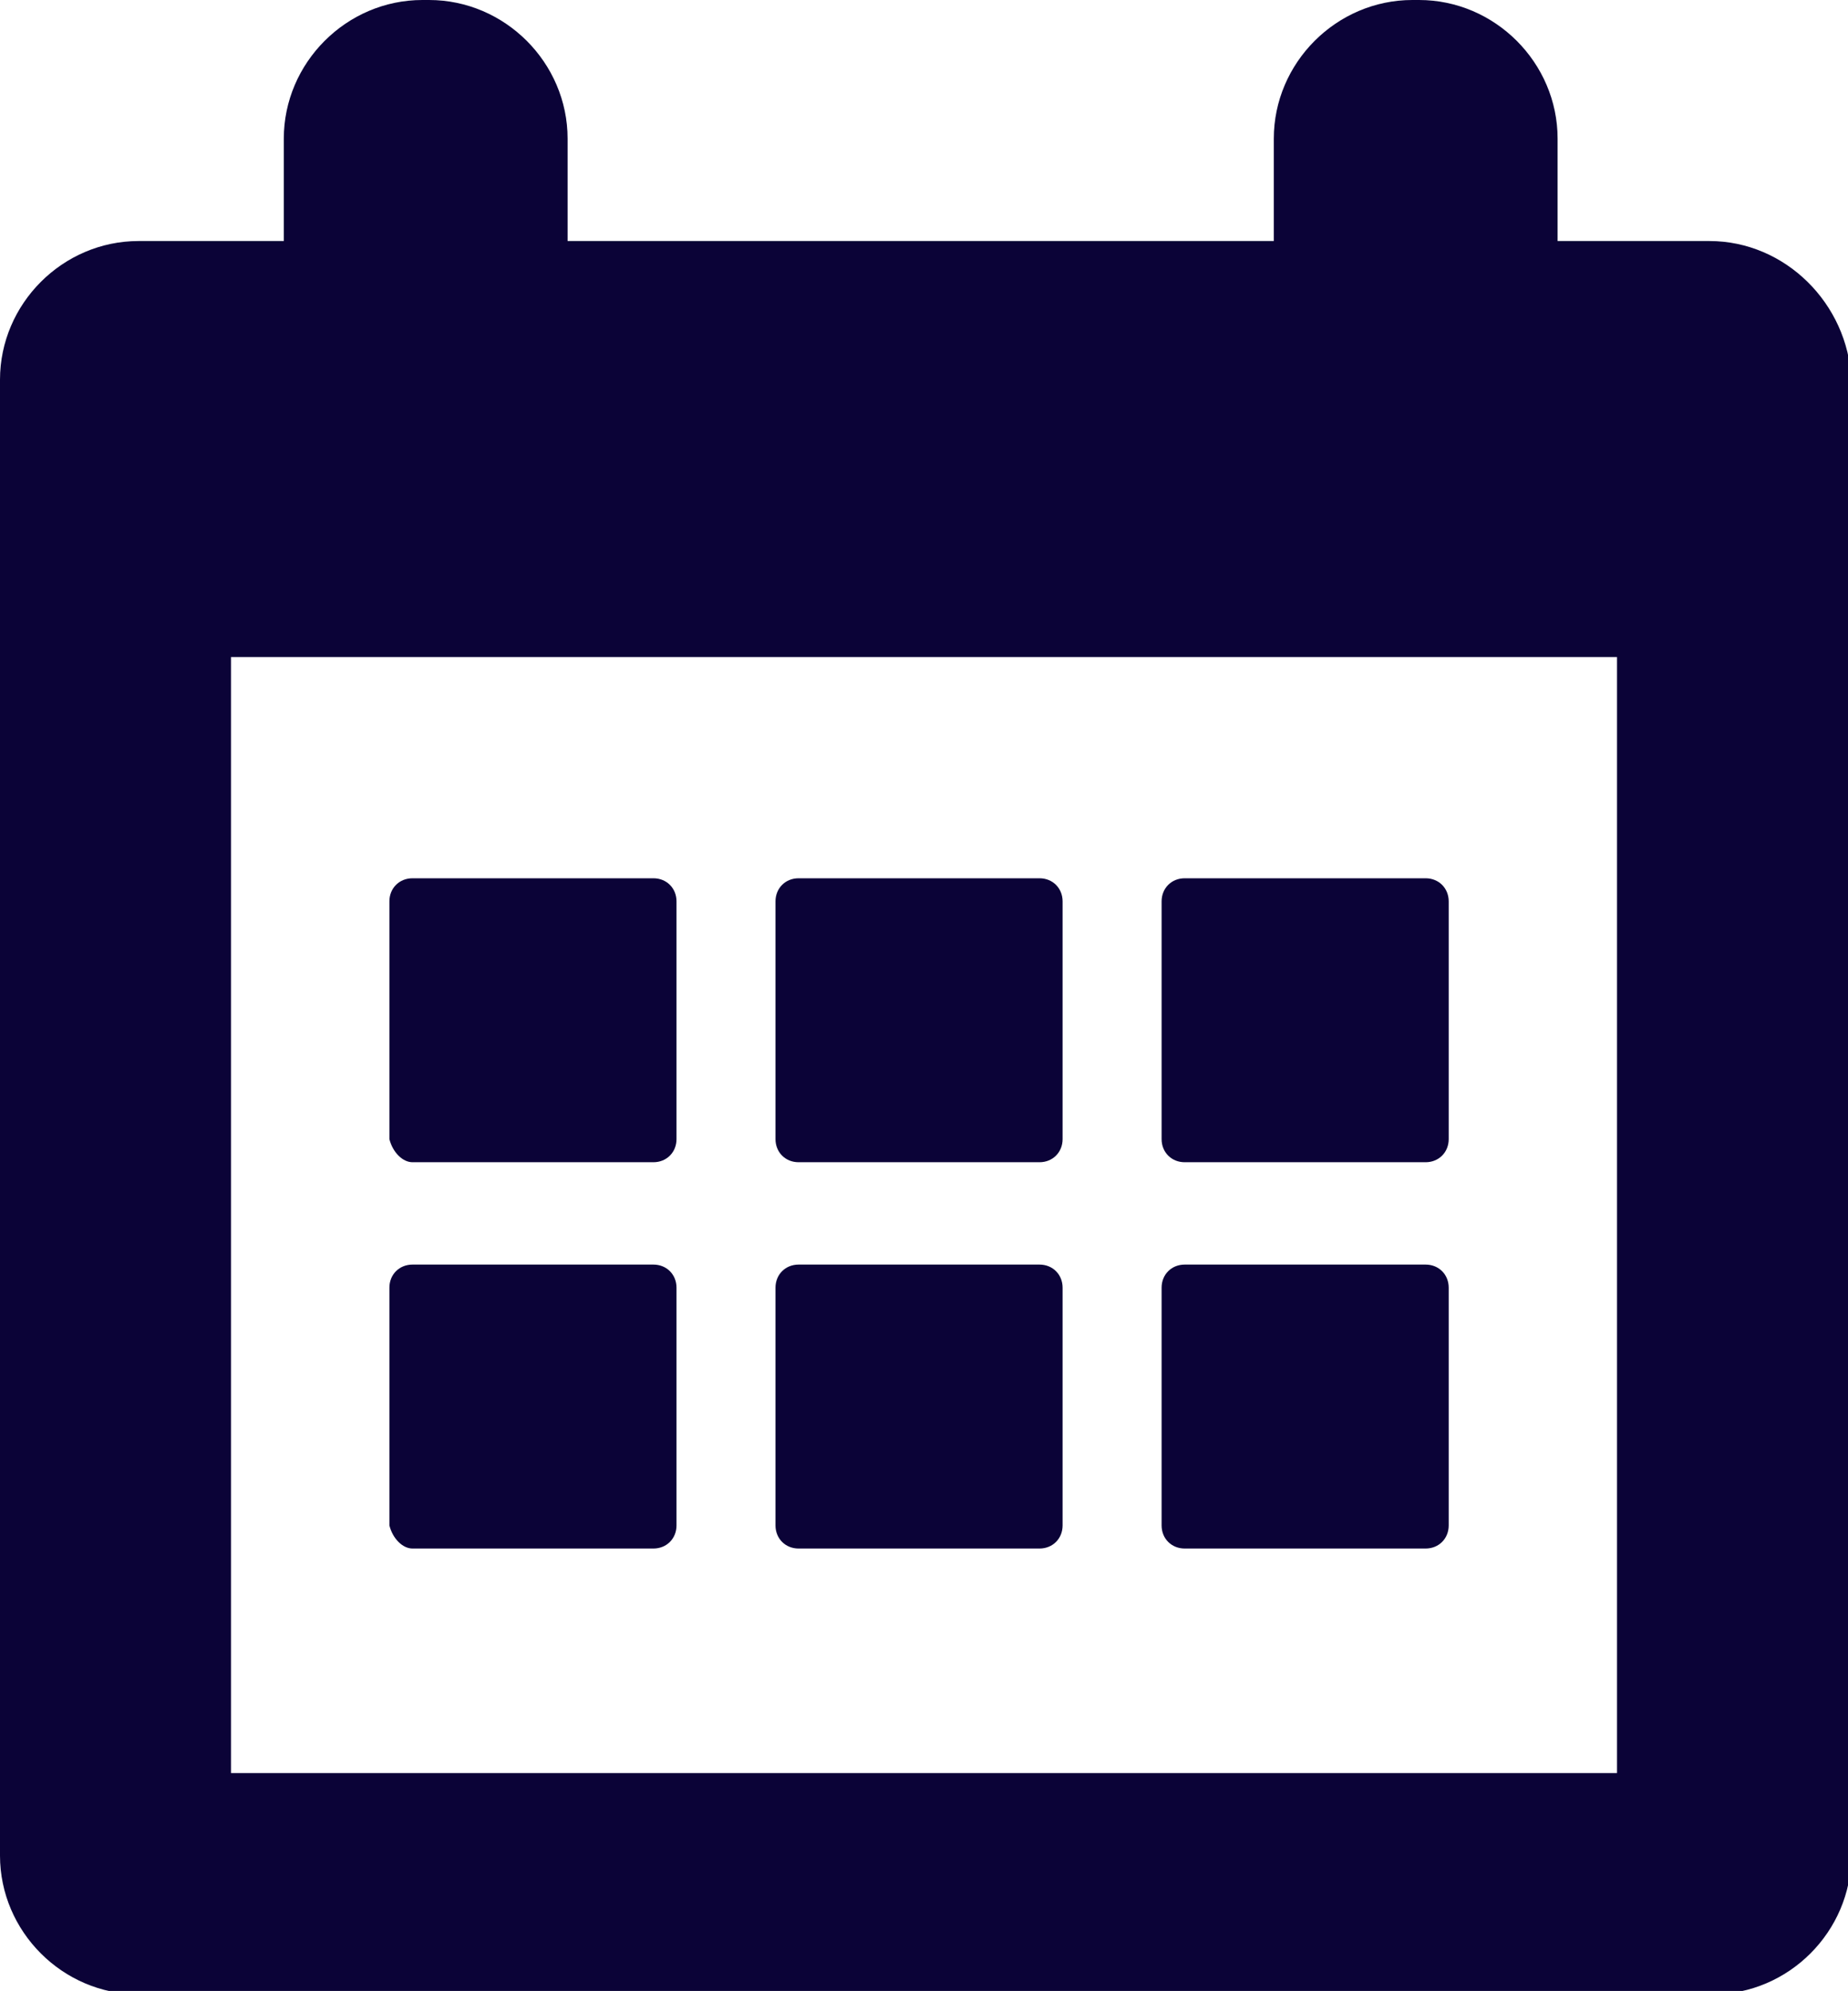
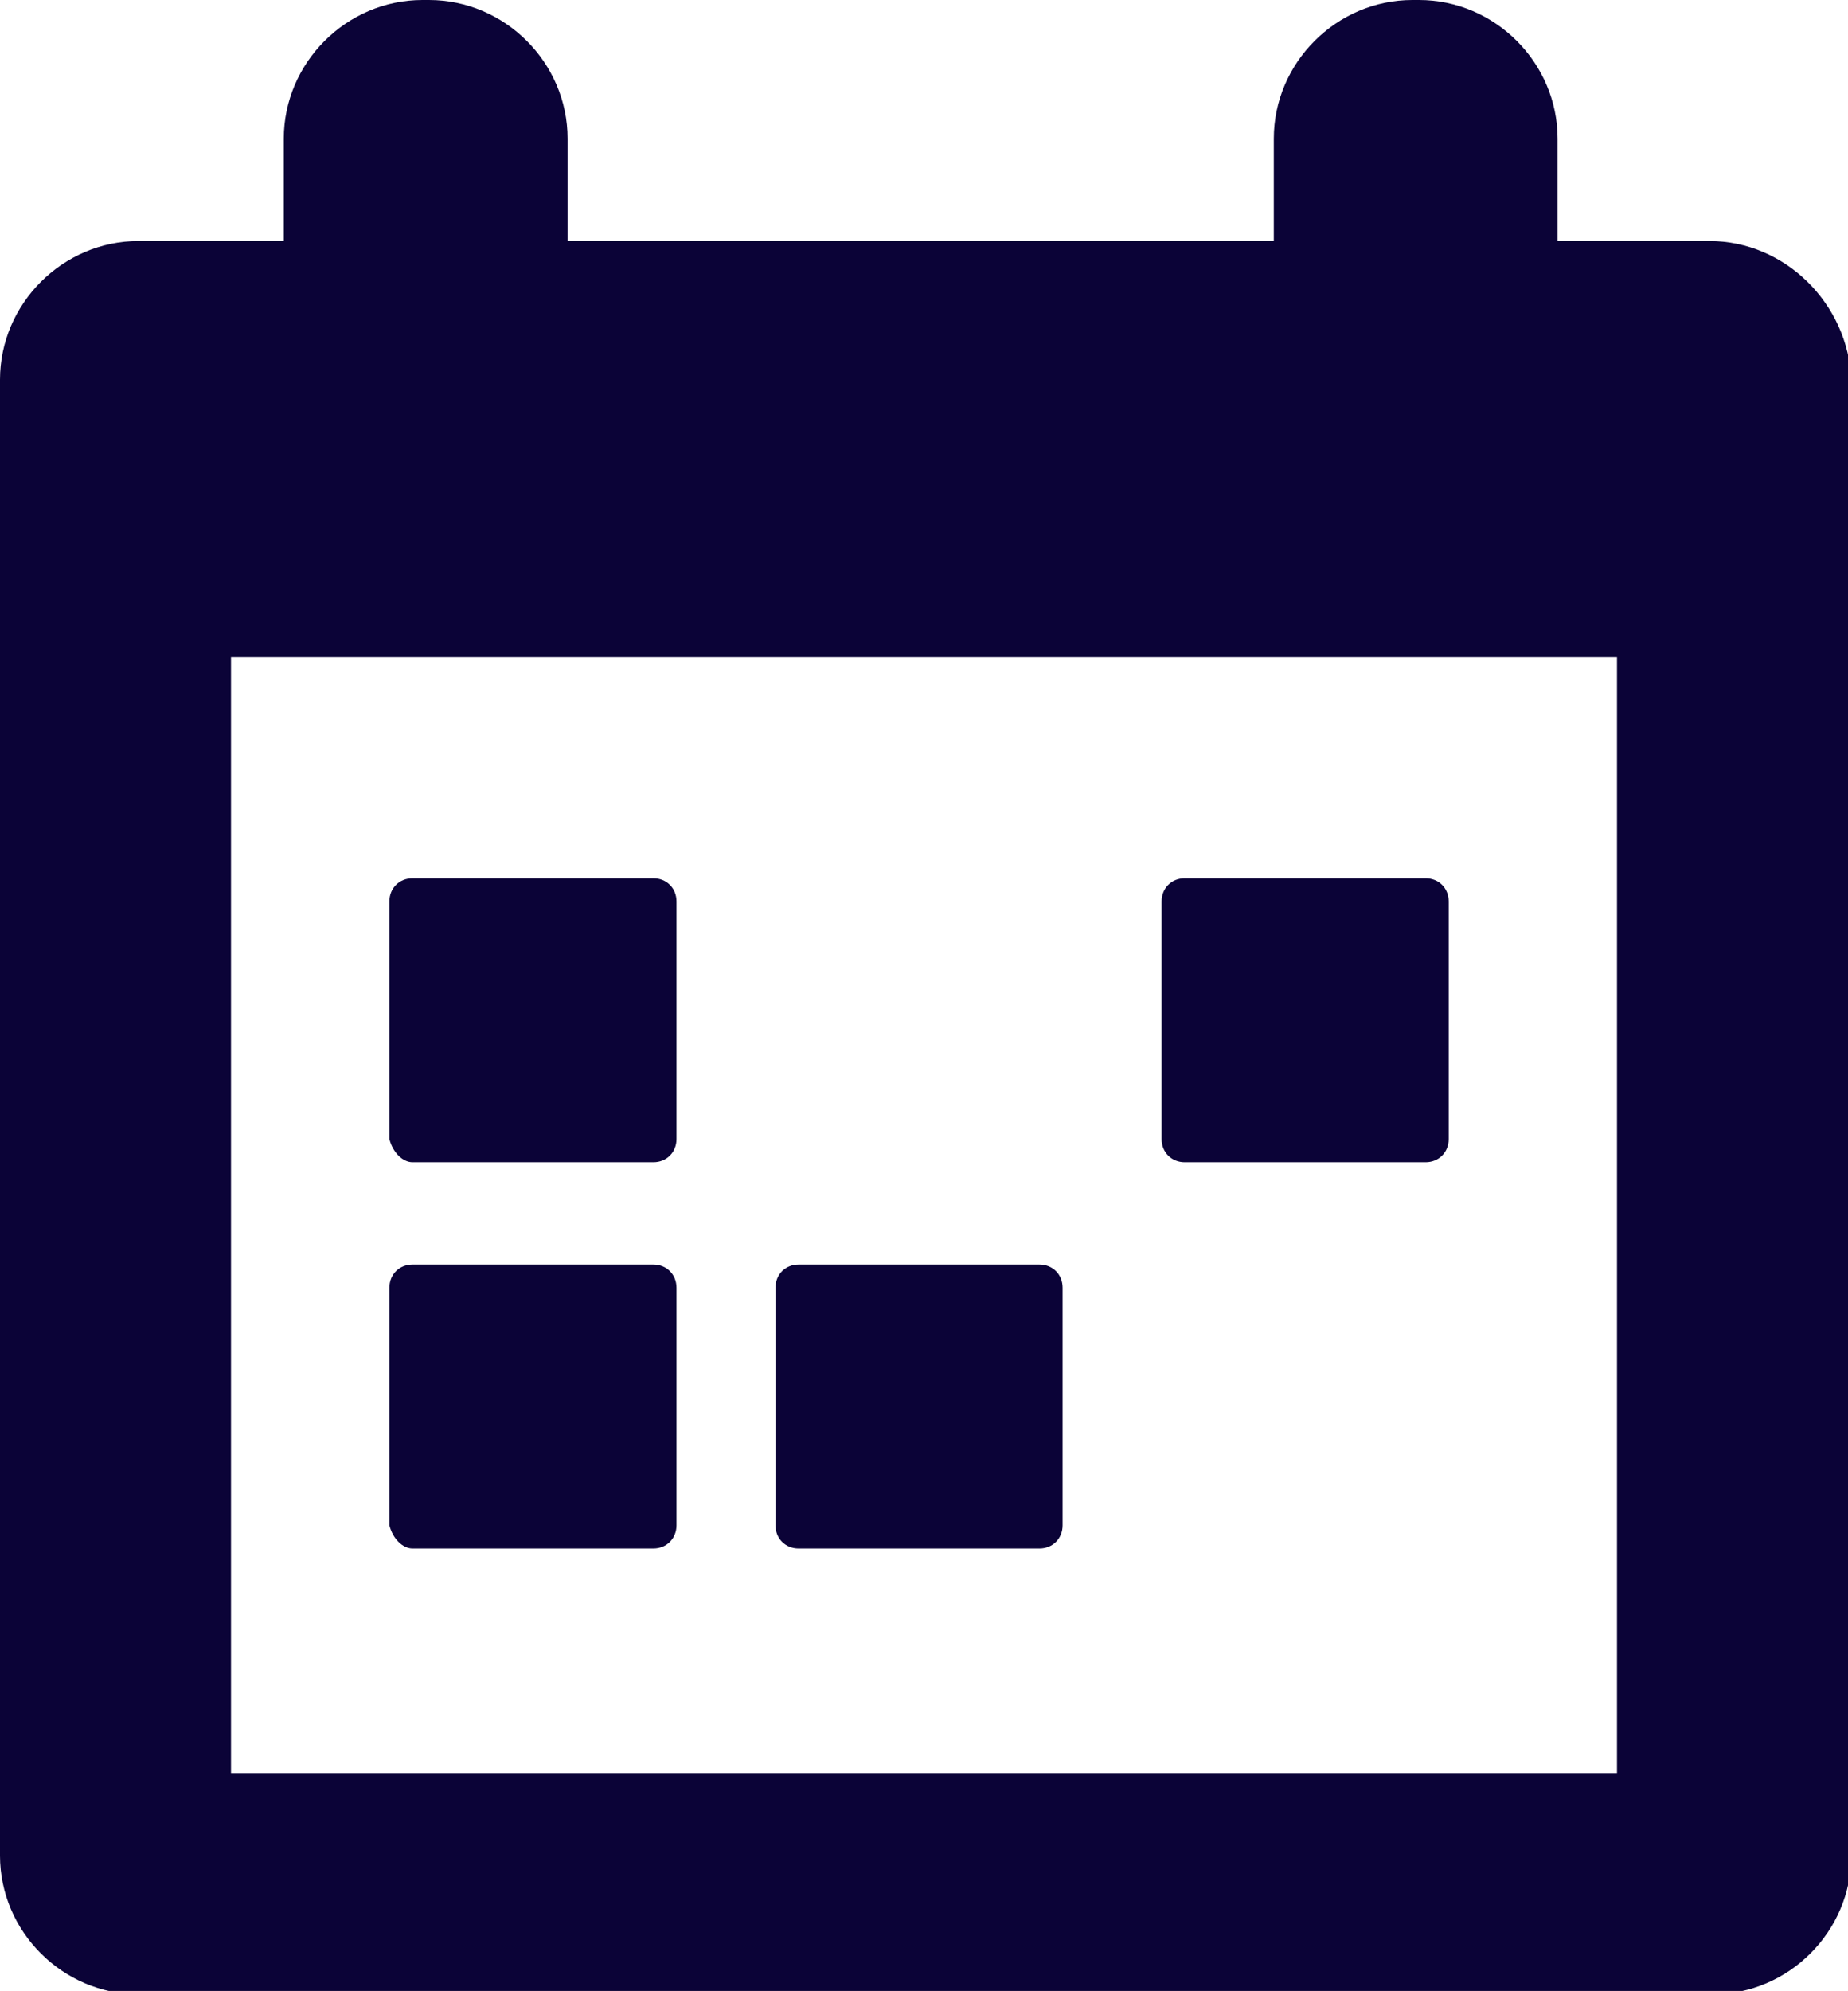
<svg xmlns="http://www.w3.org/2000/svg" version="1.1" id="Слой_1" x="0px" y="0px" width="56px" height="60.3px" viewBox="0 0 56 60.3" enable-background="new 0 0 56 60.3" xml:space="preserve">
  <path fill="#0B0337" d="M51.8,7.3h-4.6V4.2c0-2.3-1.9-4.2-4.2-4.2h-0.2c-2.3,0-4.2,1.9-4.2,4.2v3.1H17.2V4.2c0-2.3-1.9-4.2-4.2-4.2  h-0.2c-2.3,0-4.2,1.9-4.2,4.2v3.1H4.2C1.9,7.3,0,9.2,0,11.5v44.7c0,2.3,1.9,4.2,4.2,4.2h47.7c2.3,0,4.2-1.9,4.2-4.2V11.5  C56,9.2,54.1,7.3,51.8,7.3L51.8,7.3z M49,53.7H7V19.9h42V53.7z M49,53.7" />
  <path fill="#0B0337" d="M12.5,35.2h7.3c0.4,0,0.7-0.3,0.7-0.7v-7.2c0-0.4-0.3-0.7-0.7-0.7h-7.3c-0.4,0-0.7,0.3-0.7,0.7v7.2  C11.9,34.9,12.2,35.2,12.5,35.2L12.5,35.2z M12.5,35.2" />
-   <path fill="#0B0337" d="M24.2,35.2h7.3c0.4,0,0.7-0.3,0.7-0.7v-7.2c0-0.4-0.3-0.7-0.7-0.7h-7.3c-0.4,0-0.7,0.3-0.7,0.7v7.2  C23.5,34.9,23.8,35.2,24.2,35.2L24.2,35.2z M24.2,35.2" />
  <path fill="#0B0337" d="M35.9,35.2h7.3c0.4,0,0.7-0.3,0.7-0.7v-7.2c0-0.4-0.3-0.7-0.7-0.7h-7.3c-0.4,0-0.7,0.3-0.7,0.7v7.2  C35.2,34.9,35.5,35.2,35.9,35.2L35.9,35.2z M35.9,35.2" />
  <path fill="#0B0337" d="M12.5,46.9h7.3c0.4,0,0.7-0.3,0.7-0.7v-7.2c0-0.4-0.3-0.7-0.7-0.7h-7.3c-0.4,0-0.7,0.3-0.7,0.7v7.2  C11.9,46.6,12.2,46.9,12.5,46.9L12.5,46.9z M12.5,46.9" />
  <path fill="#0B0337" d="M24.2,46.9h7.3c0.4,0,0.7-0.3,0.7-0.7v-7.2c0-0.4-0.3-0.7-0.7-0.7h-7.3c-0.4,0-0.7,0.3-0.7,0.7v7.2  C23.5,46.6,23.8,46.9,24.2,46.9L24.2,46.9z M24.2,46.9" />
-   <path fill="#0B0337" d="M35.9,46.9h7.3c0.4,0,0.7-0.3,0.7-0.7v-7.2c0-0.4-0.3-0.7-0.7-0.7h-7.3c-0.4,0-0.7,0.3-0.7,0.7v7.2  C35.2,46.6,35.5,46.9,35.9,46.9L35.9,46.9z M35.9,46.9" />
</svg>